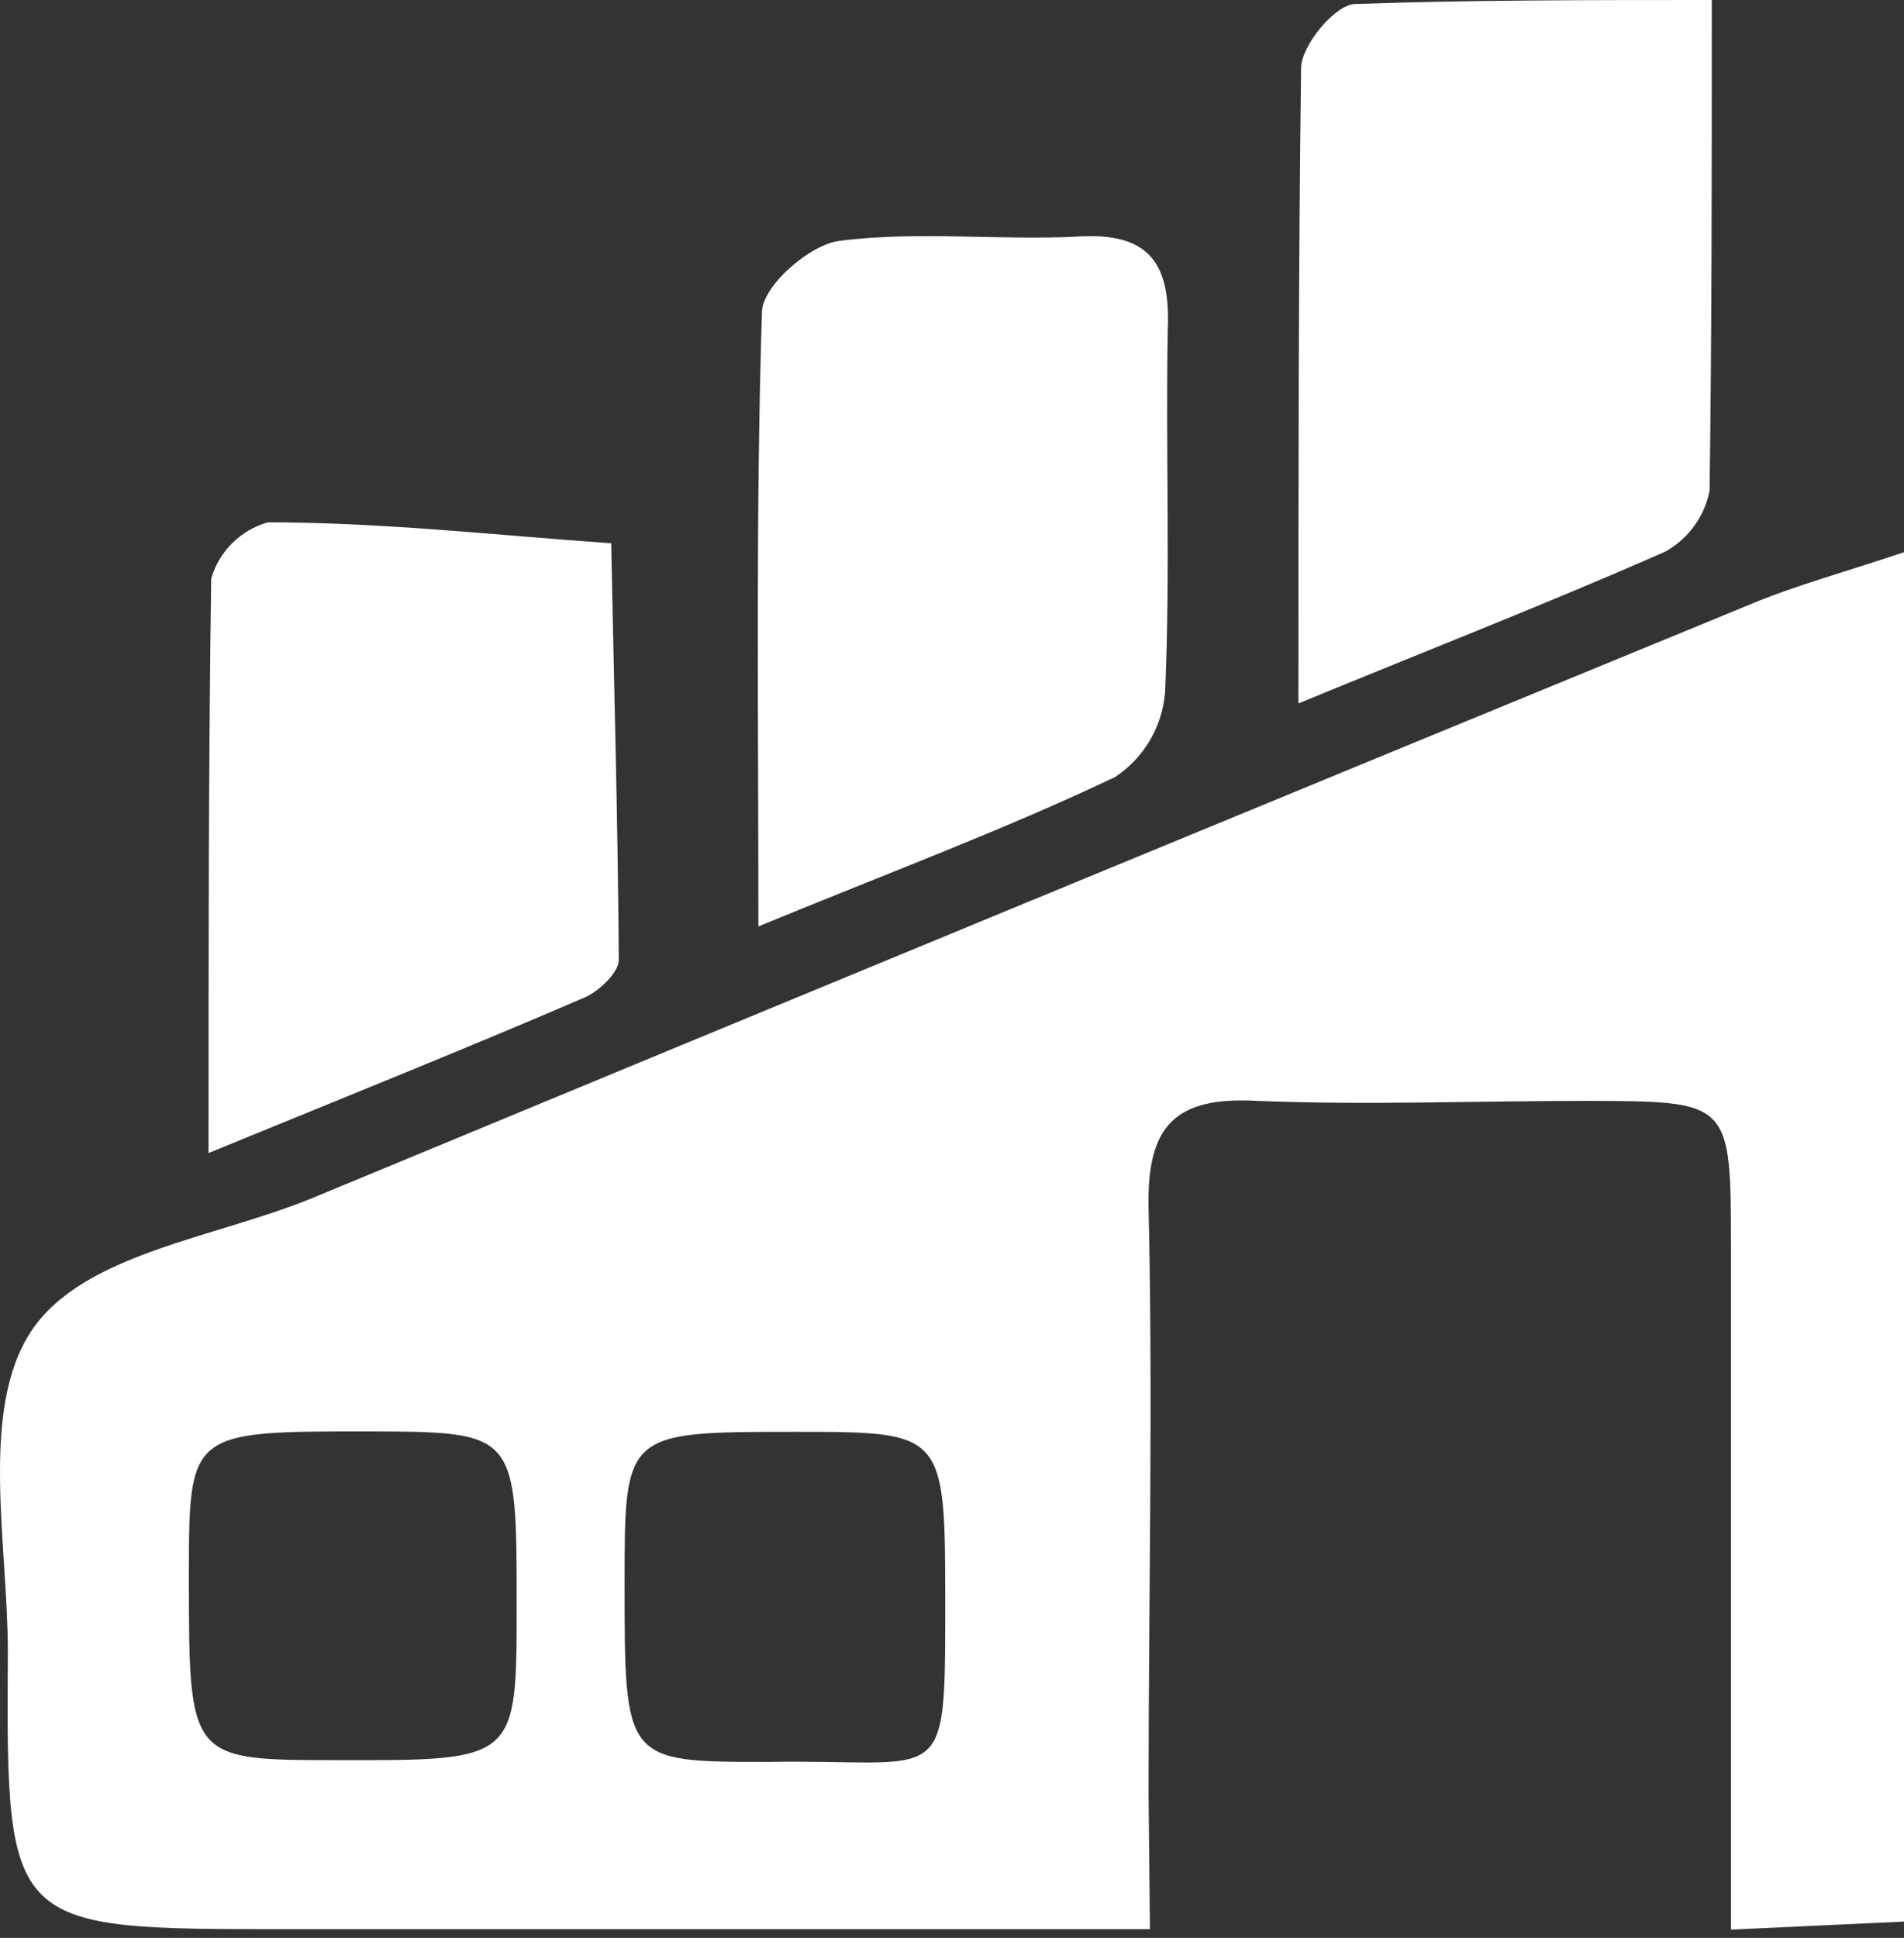
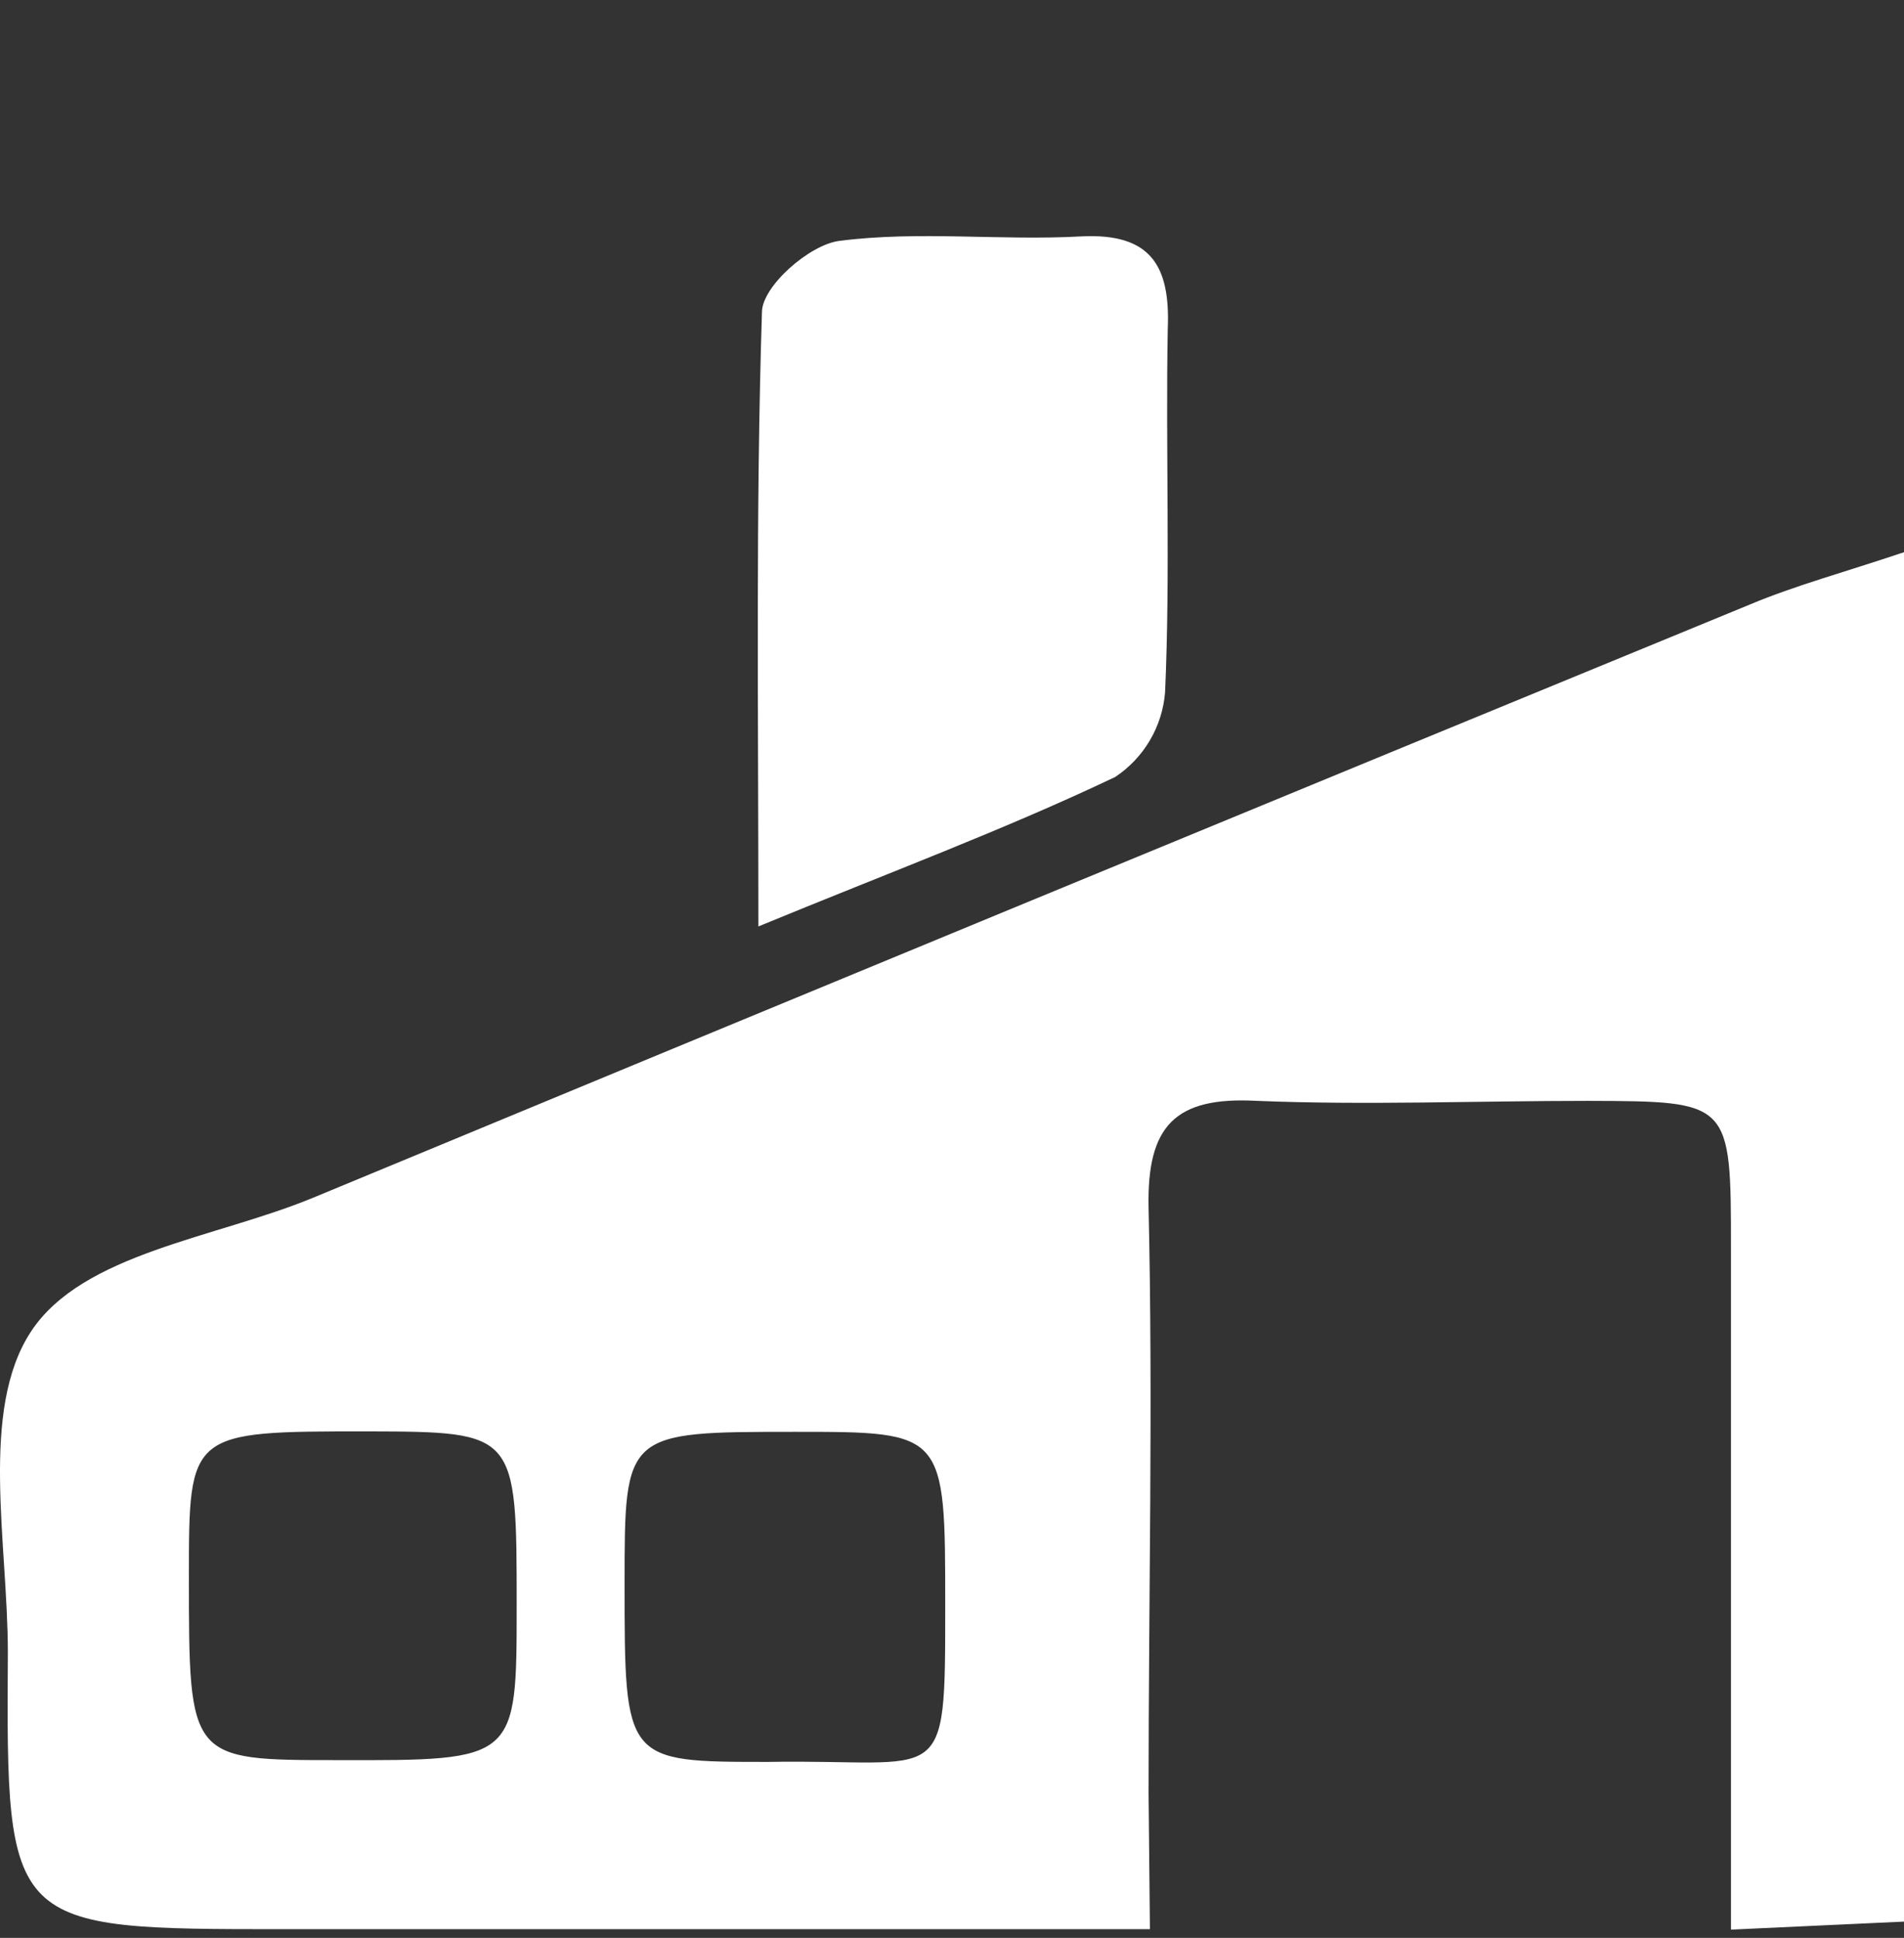
<svg xmlns="http://www.w3.org/2000/svg" width="171" height="174" viewBox="0 0 171 174" fill="none">
  <rect x="0" y="0" width="171" height="174" fill="#333333" stroke="none" />
  <path d="M103.275 173.218H25.537C0.665 173.218 0.545 173.218 0.705 148.387C0.705 138.574 -1.858 126.599 2.788 119.55C7.434 112.501 19.329 111.18 28.14 107.535C71.154 89.699 114.168 71.944 157.183 54.268C161.188 52.586 165.633 51.384 171 49.582V172.537L155.46 173.258V112.141C155.46 98.884 155.46 98.884 142.644 98.844C132.712 98.844 122.619 99.245 112.887 98.844C105.518 98.444 102.994 101.087 103.155 108.456C103.555 125.998 103.155 143.5 103.155 161.043L103.275 173.218ZM46.403 144.181C46.403 128.562 46.403 128.562 32.986 128.522C16.966 128.522 16.966 128.522 16.966 141.578C16.966 158.039 16.966 158.039 30.343 158.039C46.403 158.079 46.403 158.079 46.403 144.181ZM84.891 144.181C84.891 128.562 84.891 128.562 71.435 128.562C56.095 128.562 56.095 128.562 56.095 142.179C56.095 158.199 56.095 158.199 68.992 158.199C84.932 157.919 84.891 160.962 84.891 144.181Z" fill="white" />
-   <path d="M116.612 63.16C116.612 43.134 116.612 24.551 116.852 6.128C116.852 4.085 119.896 0.441 121.658 0.36C132.191 0 142.525 0 153.739 0C153.739 15.7 153.739 29.838 153.538 44.056C153.314 45.208 152.838 46.296 152.146 47.245C151.454 48.193 150.562 48.977 149.533 49.542C139.16 54.108 128.787 58.153 116.612 63.16Z" fill="white" />
  <path d="M68.111 83.184C68.111 63.56 67.87 45.777 68.431 28.035C68.431 25.712 72.716 21.947 75.4 21.627C82.529 20.706 89.858 21.627 97.107 21.226C103.395 20.906 105.117 23.91 104.877 29.557C104.677 40.45 105.117 51.344 104.637 62.158C104.515 63.683 104.048 65.161 103.271 66.479C102.493 67.798 101.427 68.922 100.151 69.767C90.219 74.493 79.765 78.378 68.111 83.184Z" fill="white" />
-   <path d="M18.728 103.53C18.728 85.347 18.728 68.646 18.968 51.945C19.32 50.743 19.971 49.649 20.861 48.766C21.75 47.884 22.849 47.241 24.054 46.899C34.307 46.899 44.6 48.06 54.893 48.781C55.134 61.237 55.494 73.693 55.574 86.189C55.574 87.31 53.812 88.992 52.53 89.553C41.837 94.159 30.943 98.524 18.728 103.53Z" fill="white" />
</svg>